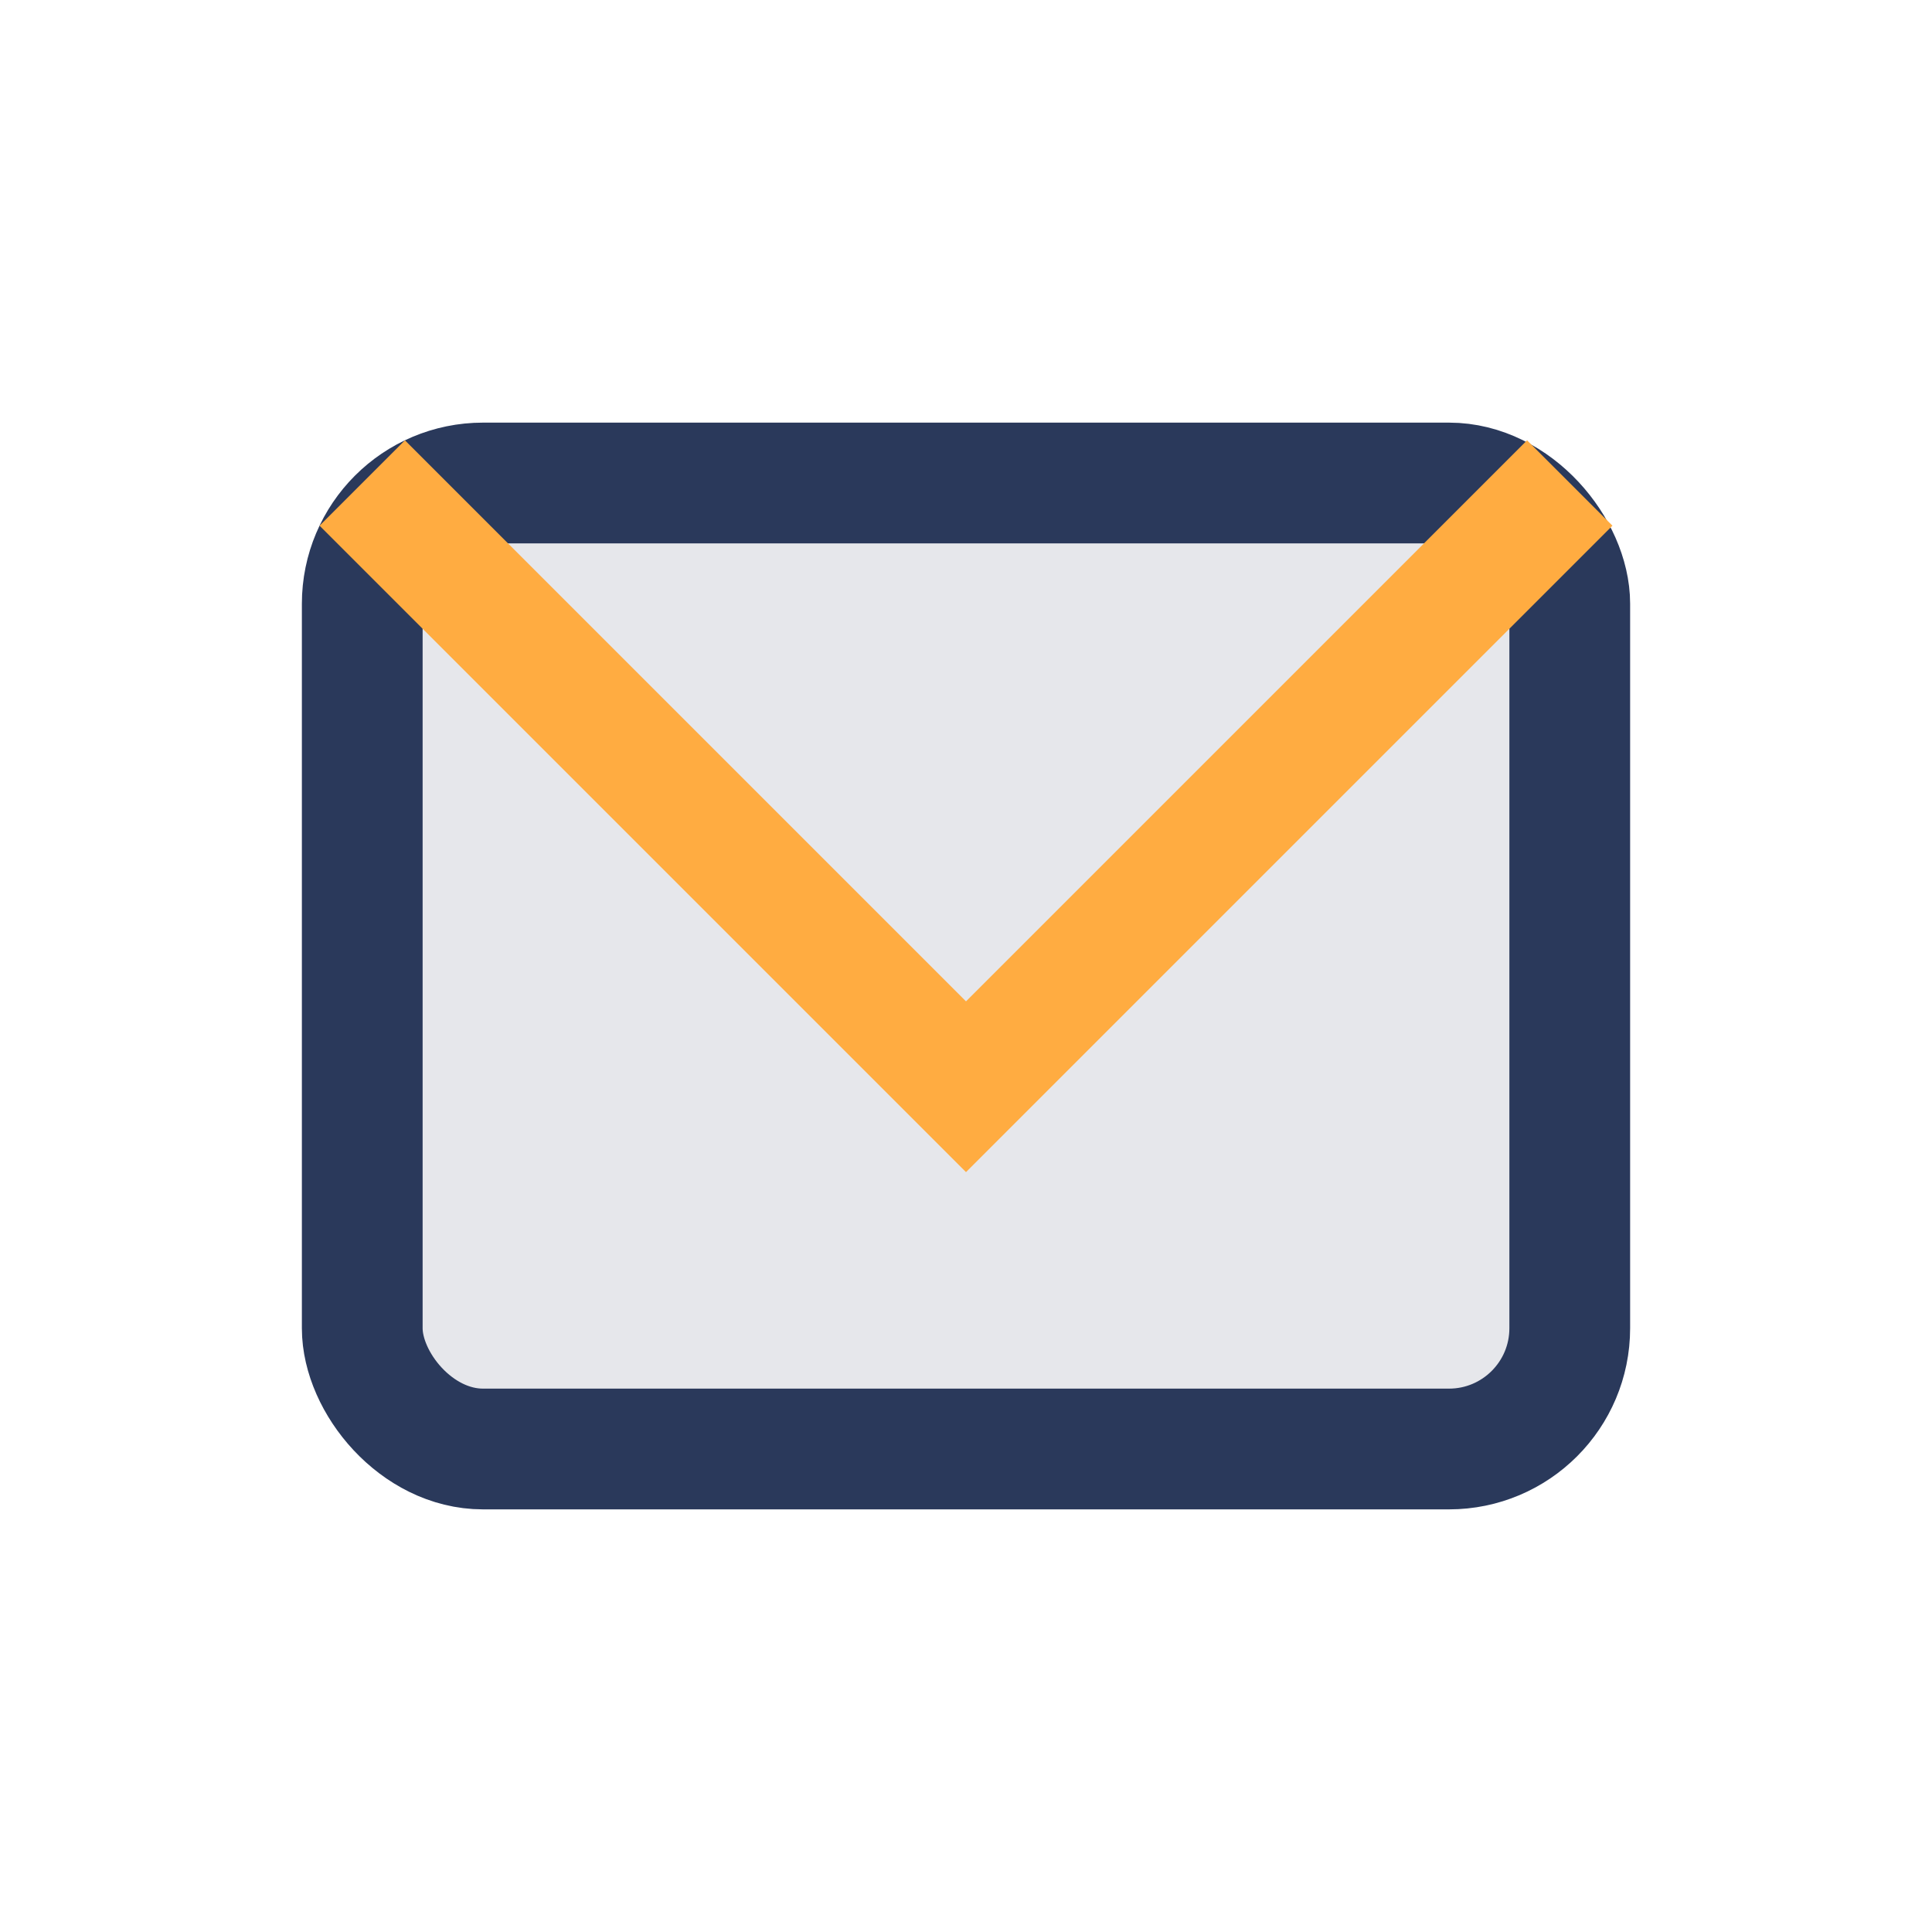
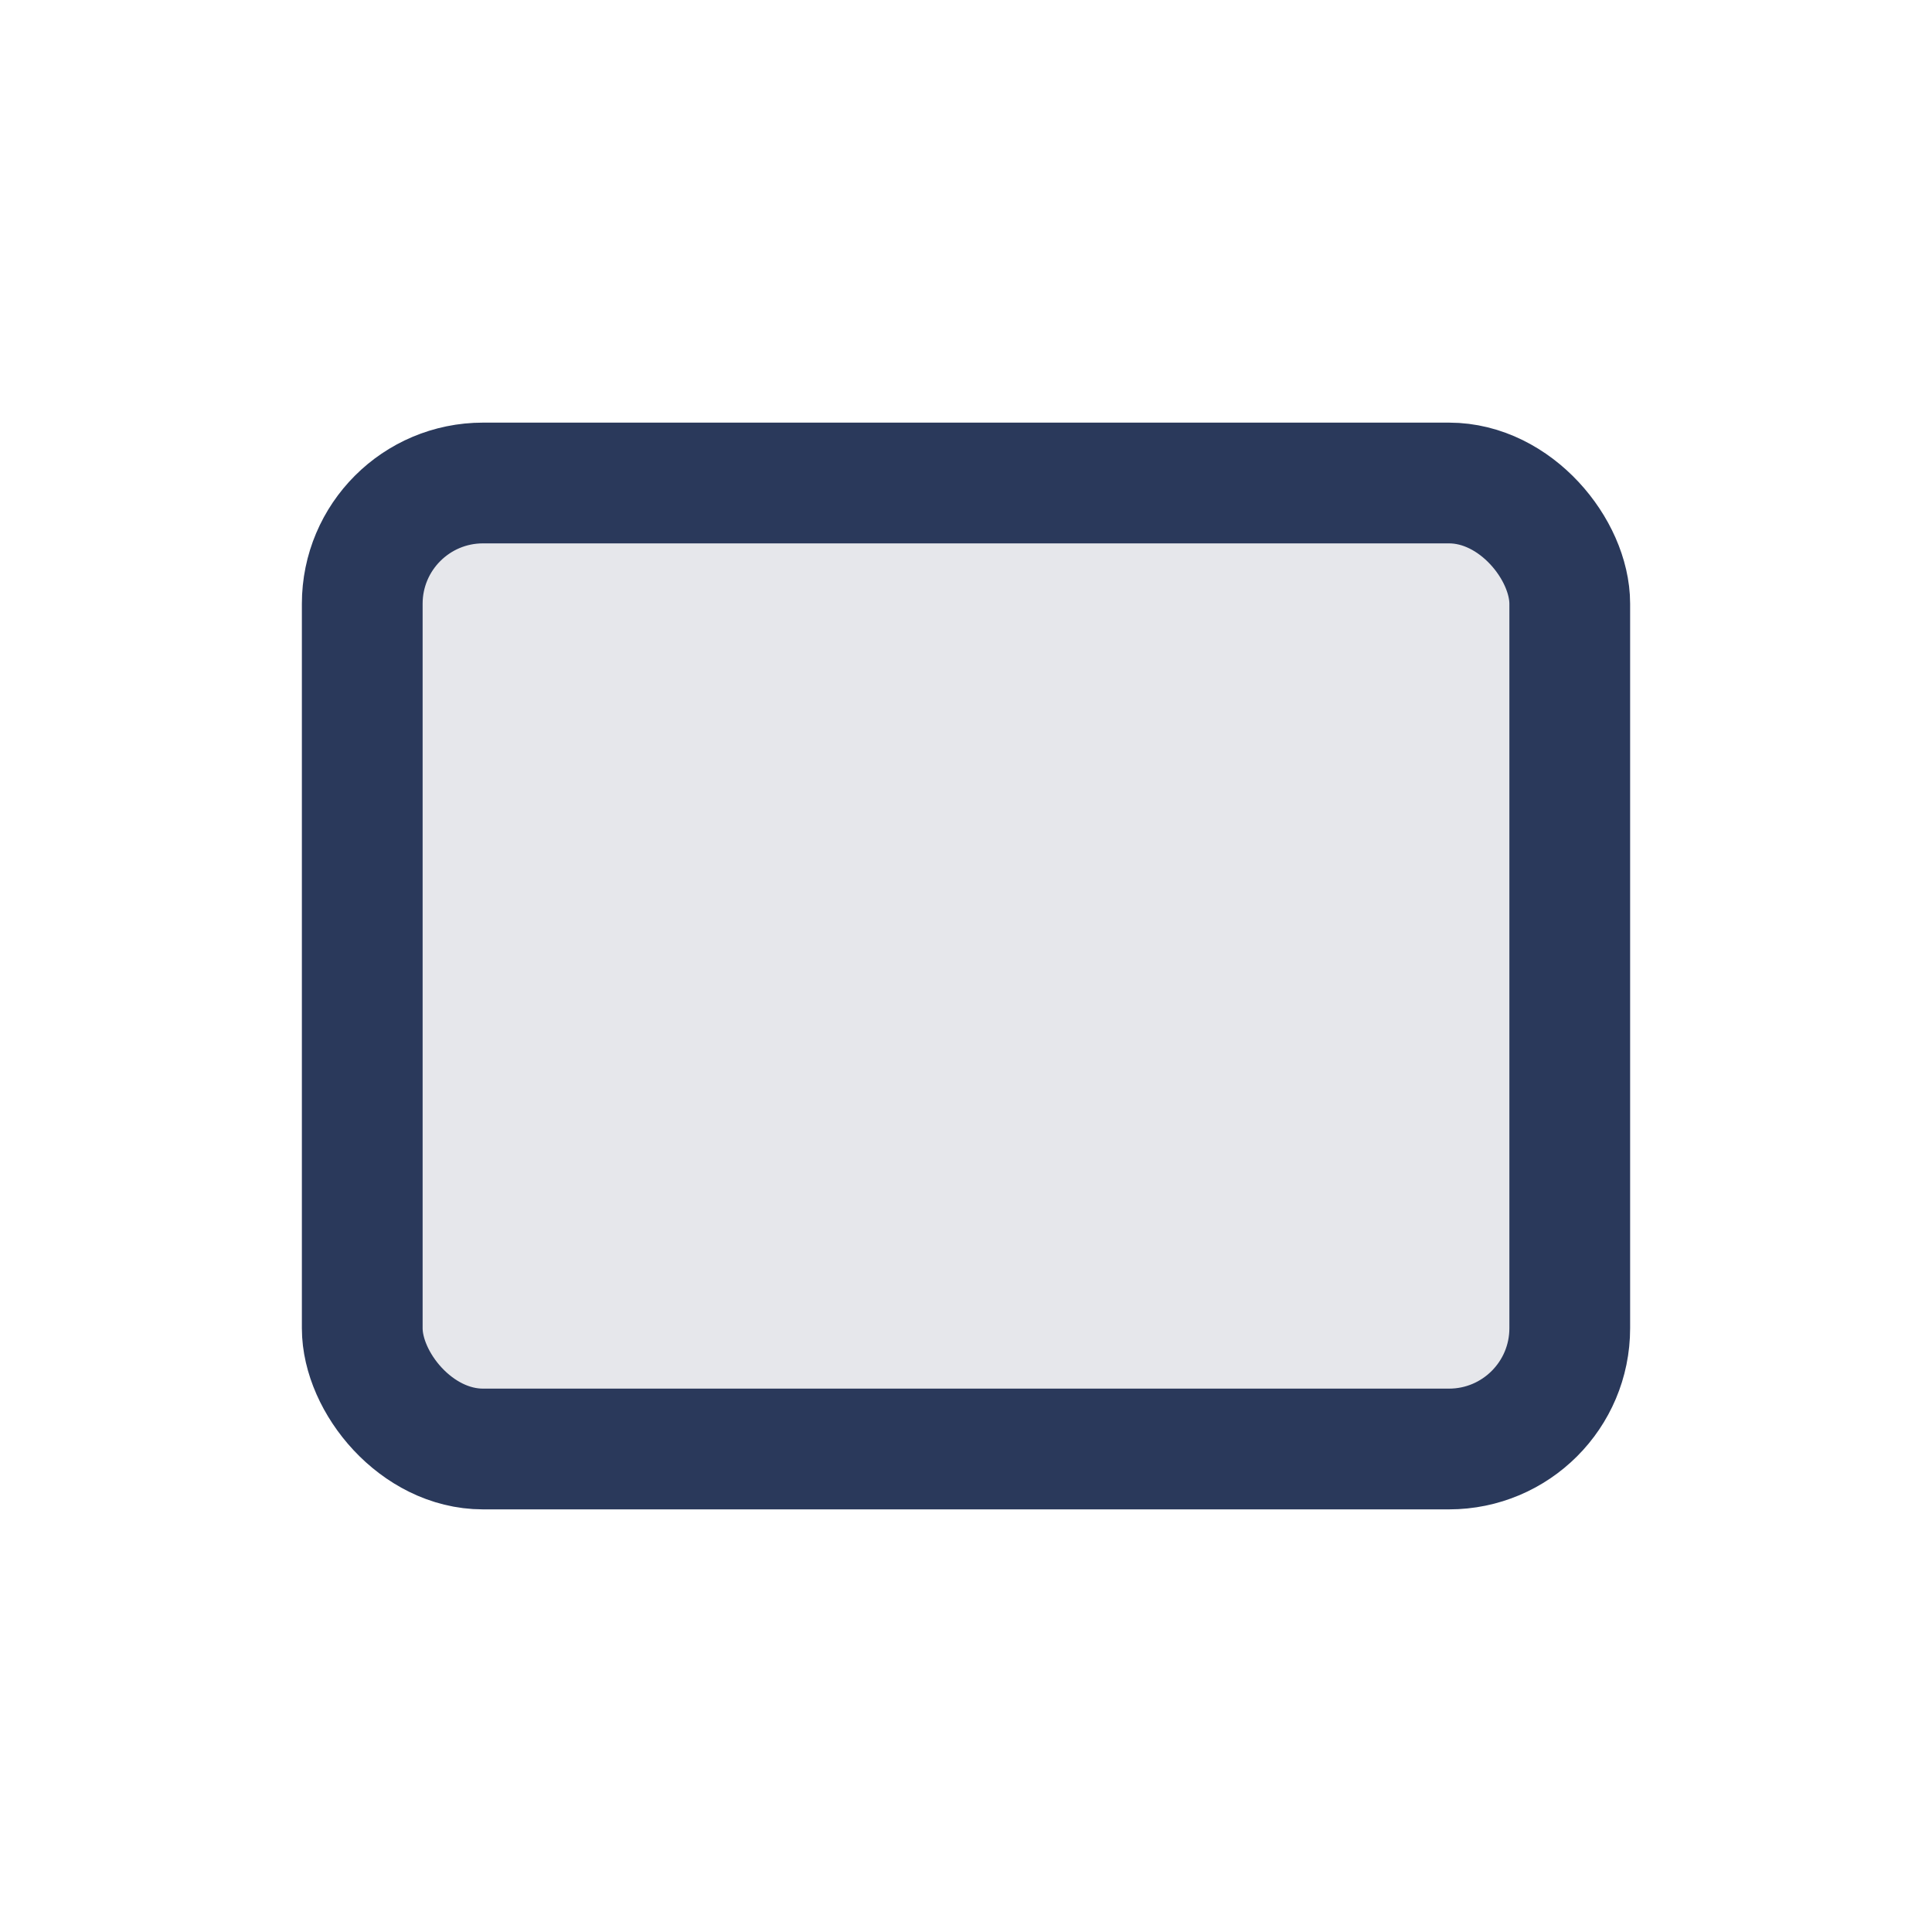
<svg xmlns="http://www.w3.org/2000/svg" width="32" height="32" viewBox="0 0 32 32">
  <rect x="6" y="8" width="20" height="16" rx="2" fill="#E6E7EB" stroke="#2A395B" stroke-width="2" />
-   <polyline points="6,8 16,18 26,8" fill="none" stroke="#FFAC41" stroke-width="2" />
</svg>